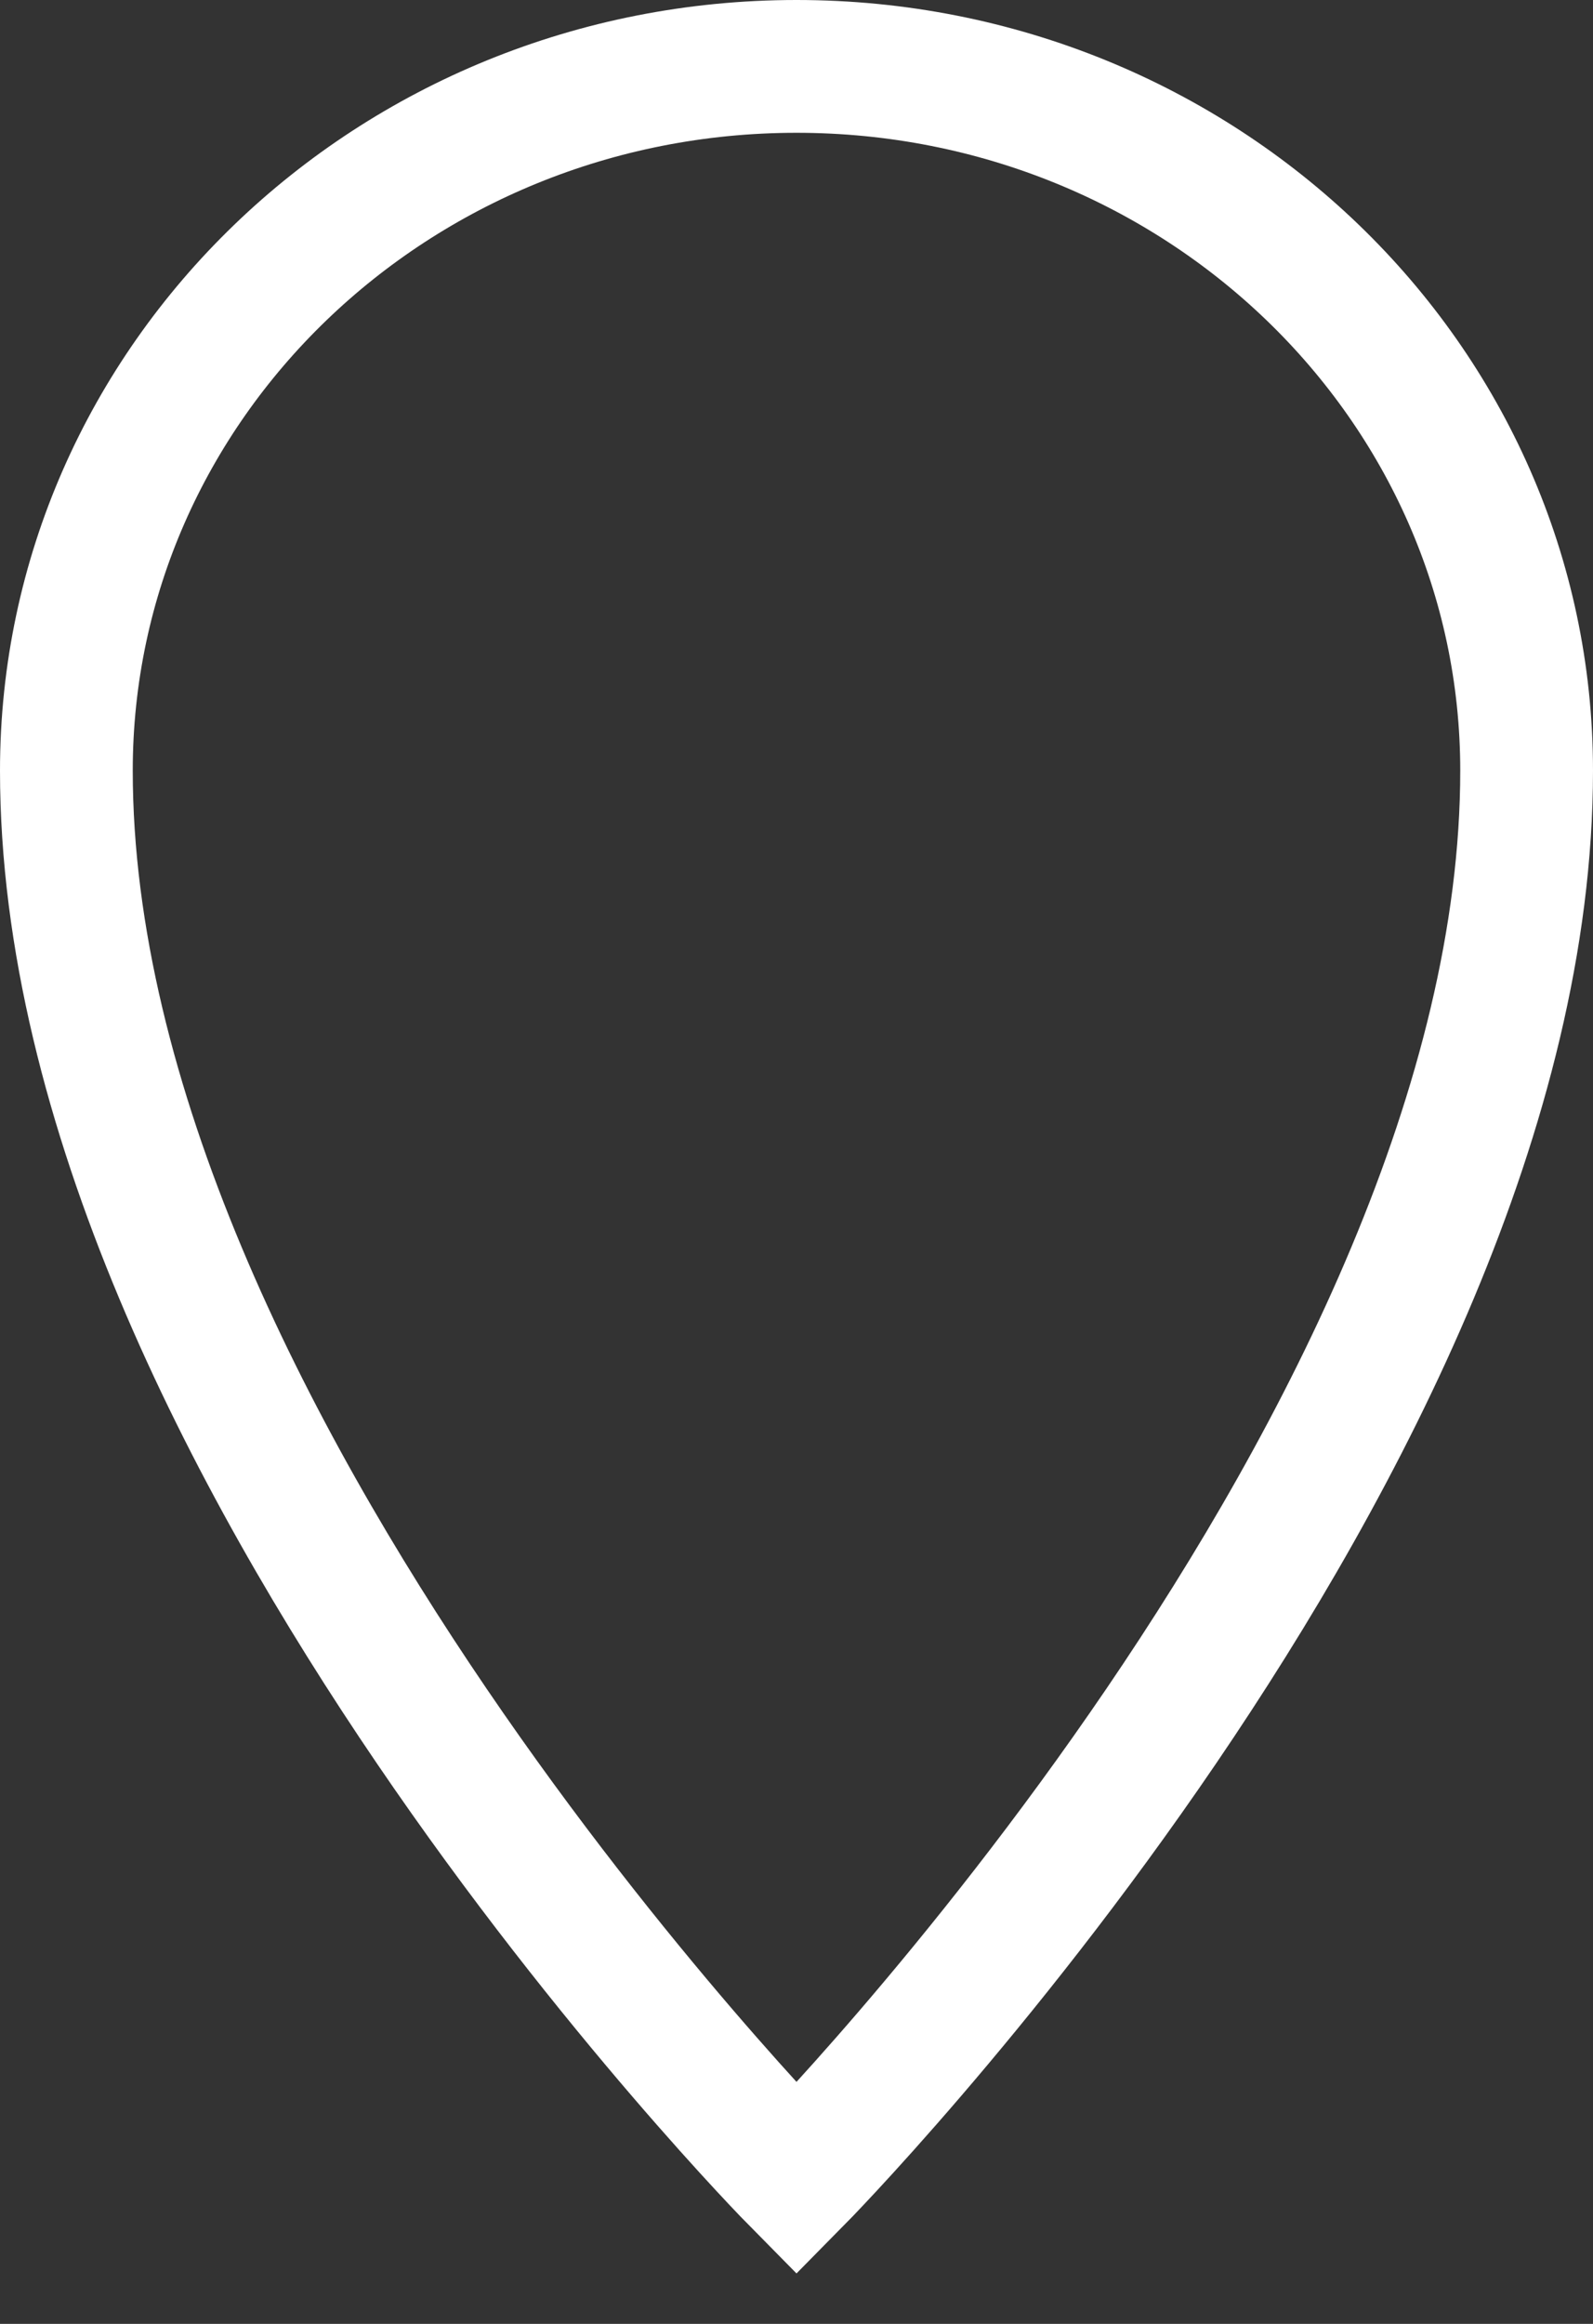
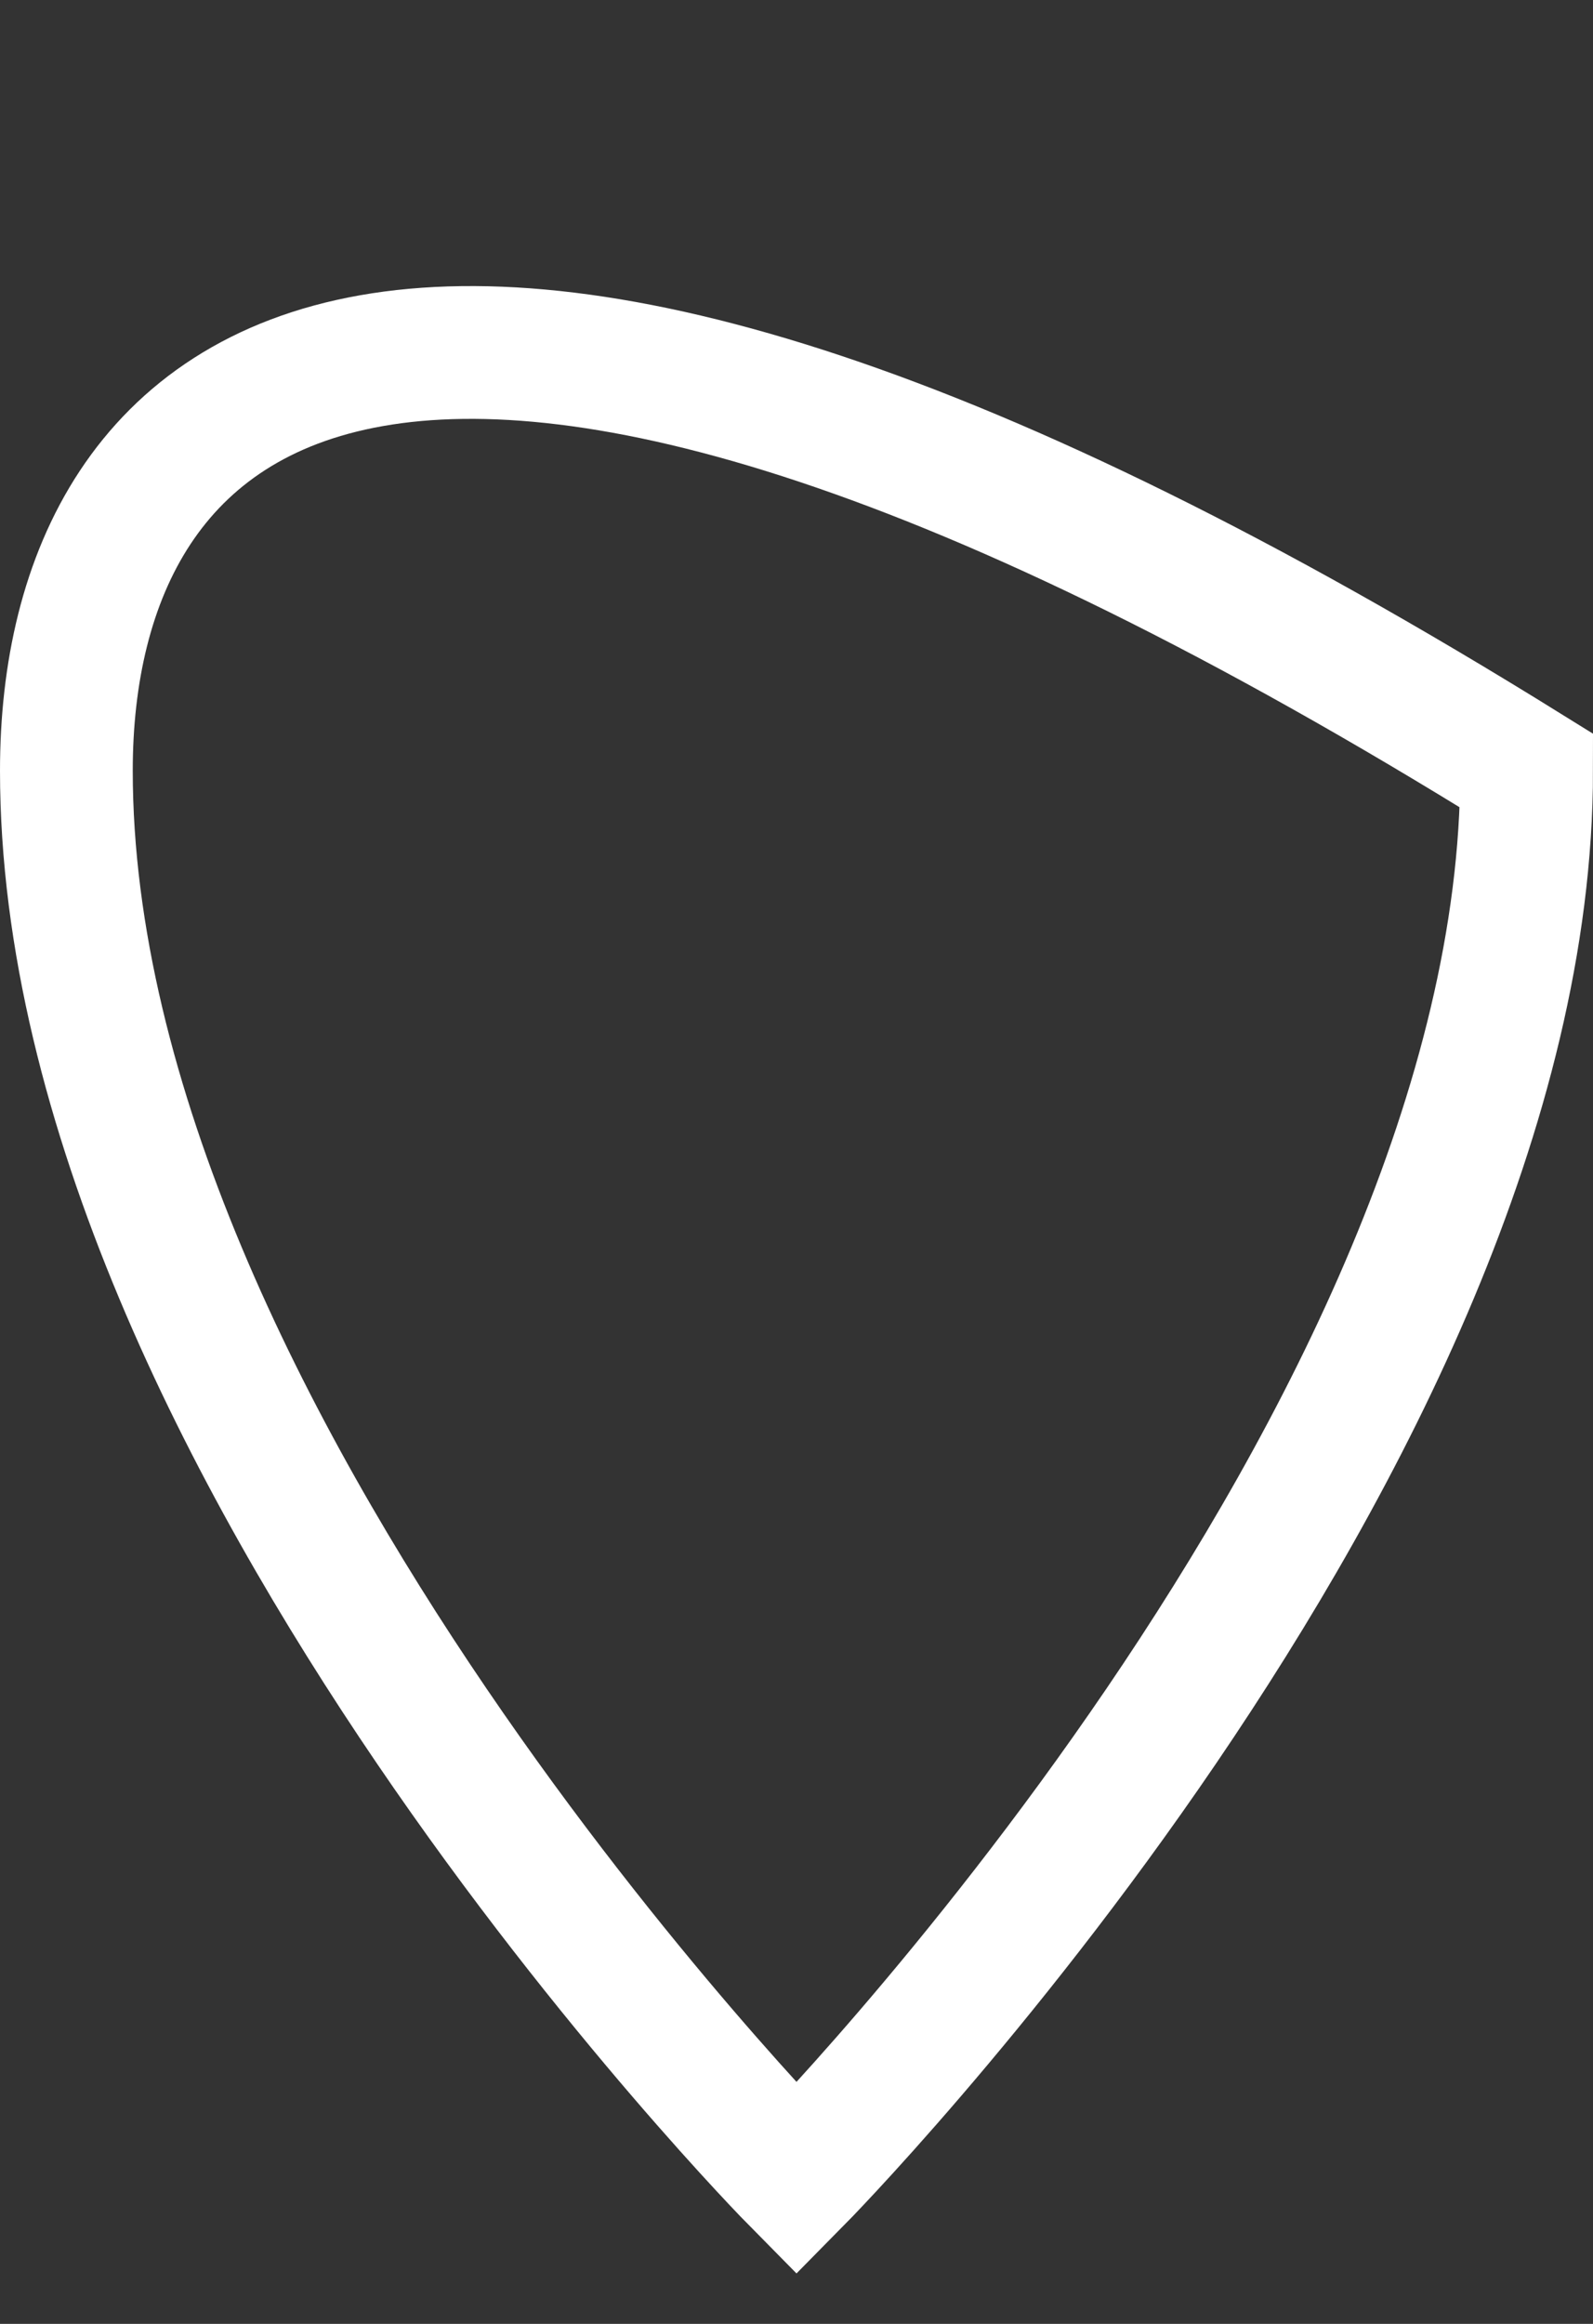
<svg xmlns="http://www.w3.org/2000/svg" width="24" height="35" viewBox="0 0 24 35" fill="none">
  <rect x="0" y="0" width="24" height="35" fill="#333333" stroke="none" />
-   <path fill-rule="evenodd" clip-rule="evenodd" d="M12 32.817C12 32.817 23 21.681 23 11.606C23 5.748 18.075 1 12 1C5.925 1 1 5.748 1 11.606C1 21.681 12 32.817 12 32.817Z" stroke="white" stroke-width="2" />
+   <path fill-rule="evenodd" clip-rule="evenodd" d="M12 32.817C12 32.817 23 21.681 23 11.606C5.925 1 1 5.748 1 11.606C1 21.681 12 32.817 12 32.817Z" stroke="white" stroke-width="2" />
</svg>